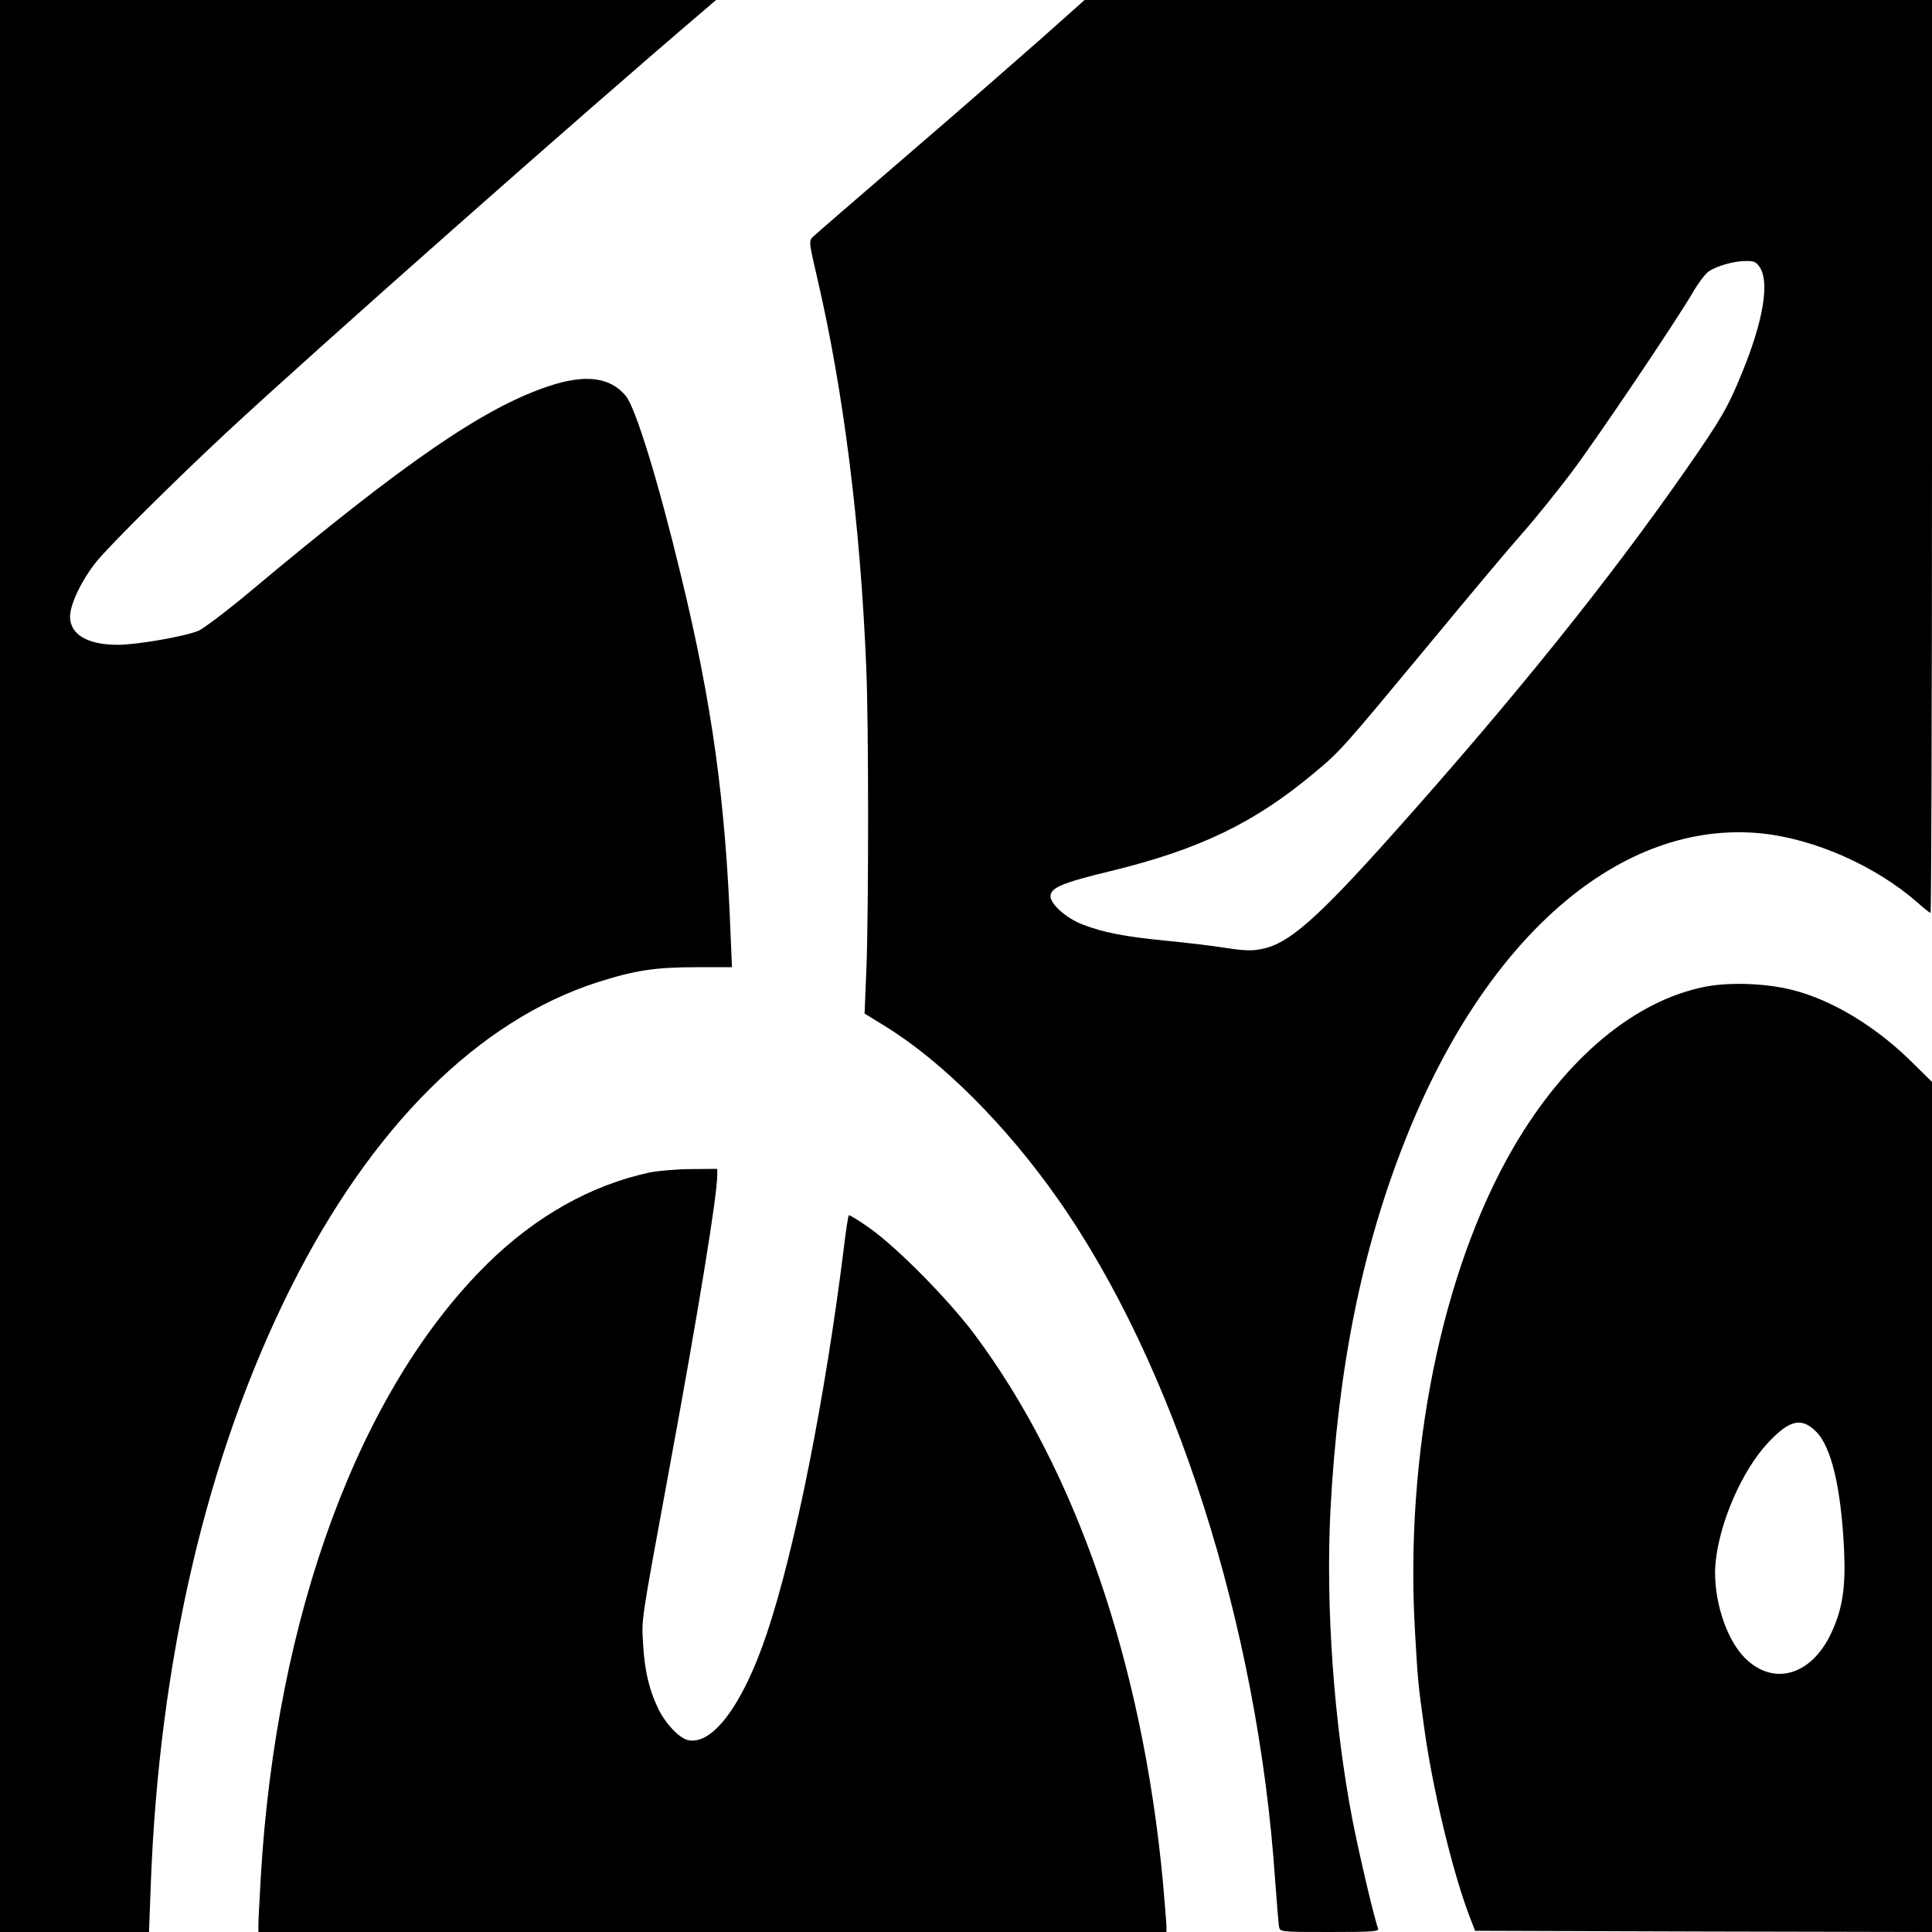
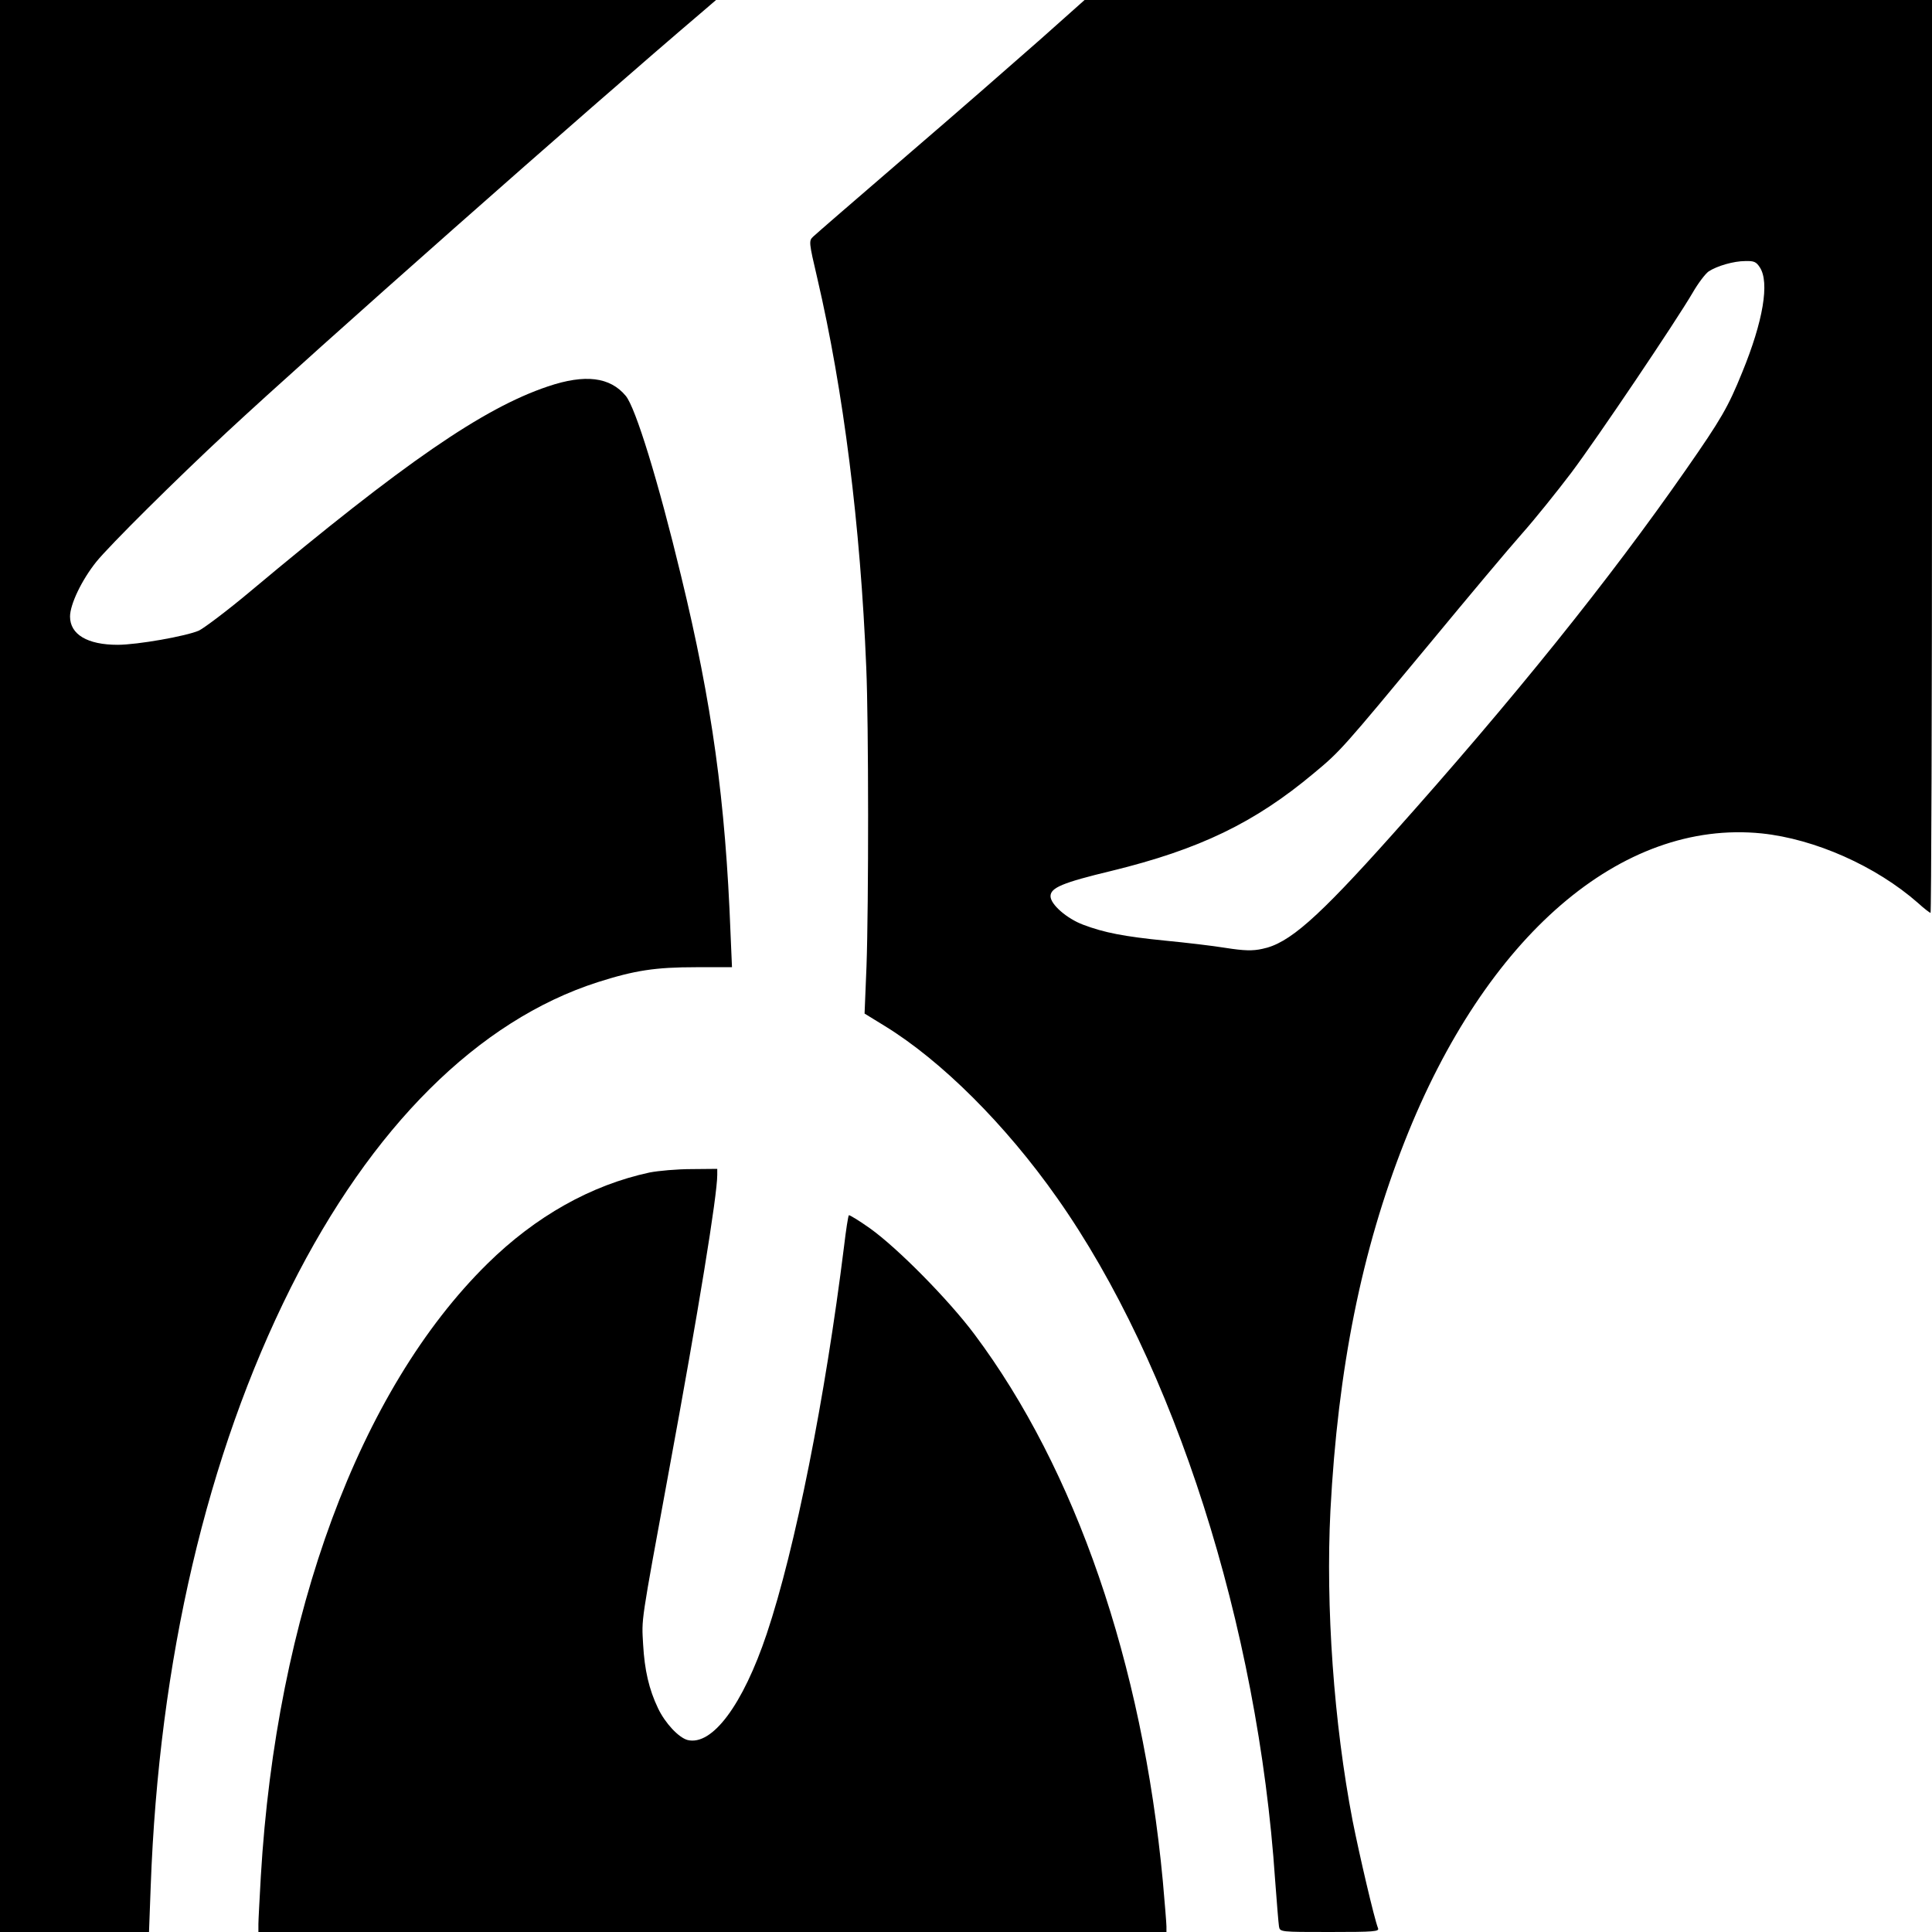
<svg xmlns="http://www.w3.org/2000/svg" version="1.0" width="800pt" height="800pt" viewBox="0 0 800 800" preserveAspectRatio="xMidYMid meet">
  <g transform="translate(0,800) scale(0.1,-0.1)" fill="#000000" stroke="none">
    <path d="M0 4000 l0 -4000 309 0 308 0 7 188 c34 937 233 1787 580 2480 334 666 776 1106 1271 1265 154 49 238 62 408 62 l148 0 -6 140 c-21 549 -76 950 -205 1481 -94 390 -188 696 -229 745 -65 78 -168 91 -322 39 -268 -90 -595 -315 -1234 -850 -93 -78 -189 -150 -211 -161 -52 -23 -255 -59 -337 -59 -125 0 -197 43 -197 117 0 50 48 151 109 227 54 67 331 342 541 537 358 333 1487 1331 1975 1746 l50 43 -1482 0 -1483 0 0 -4000z" />
    <path d="M4308 7837 c-101 -89 -349 -306 -553 -481 -203 -175 -378 -326 -388 -336 -18 -17 -18 -22 17 -171 109 -468 179 -1025 203 -1613 10 -231 10 -982 1 -1237 l-8 -196 83 -51 c235 -144 501 -409 714 -712 486 -689 832 -1772 903 -2825 7 -94 14 -180 16 -192 4 -23 5 -23 210 -23 187 0 206 2 200 16 -16 41 -77 303 -105 444 -78 405 -112 887 -92 1285 31 588 129 1077 308 1530 335 850 897 1333 1478 1274 220 -23 473 -135 647 -288 25 -23 49 -41 52 -41 3 0 6 851 6 1890 l0 1890 -1754 0 -1755 0 -183 -163z m2979 -944 c41 -62 14 -223 -73 -435 -58 -143 -86 -192 -233 -403 -319 -458 -712 -947 -1215 -1510 -312 -349 -429 -452 -539 -474 -40 -9 -75 -8 -152 4 -55 9 -167 22 -250 30 -170 17 -253 33 -340 66 -67 25 -135 84 -135 118 0 35 49 56 253 105 364 89 592 199 837 404 111 92 119 102 484 542 152 184 322 387 378 450 56 63 147 177 204 252 111 148 434 628 503 746 23 40 53 79 66 88 35 23 104 43 152 43 36 1 45 -3 60 -26z" />
-     <path d="M7065 3915 c-295 -56 -584 -298 -799 -668 -296 -510 -449 -1265 -407 -2000 12 -209 13 -218 37 -392 33 -249 117 -601 187 -785 l25 -65 946 -3 946 -2 0 1760 0 1760 -76 75 c-151 151 -332 262 -499 305 -107 28 -258 34 -360 15z m455 -1843 c64 -63 104 -236 116 -492 7 -155 -7 -244 -54 -344 -83 -175 -239 -219 -357 -101 -79 79 -132 248 -122 385 13 168 110 393 221 509 87 92 136 103 196 43z" />
    <path d="M2690 3145 c-242 -52 -472 -181 -672 -378 -529 -521 -874 -1453 -938 -2537 -5 -91 -10 -180 -10 -197 l0 -33 1880 0 1880 0 0 23 c0 13 -7 97 -15 188 -85 903 -361 1704 -780 2264 -107 143 -318 357 -433 439 -45 32 -85 56 -87 54 -3 -3 -12 -61 -20 -129 -78 -627 -202 -1252 -320 -1604 -99 -295 -226 -465 -328 -440 -37 10 -93 70 -122 131 -38 79 -56 159 -62 265 -6 110 -12 72 107 719 122 661 200 1140 200 1225 l0 25 -107 -1 c-60 0 -137 -7 -173 -14z" />
  </g>
</svg>